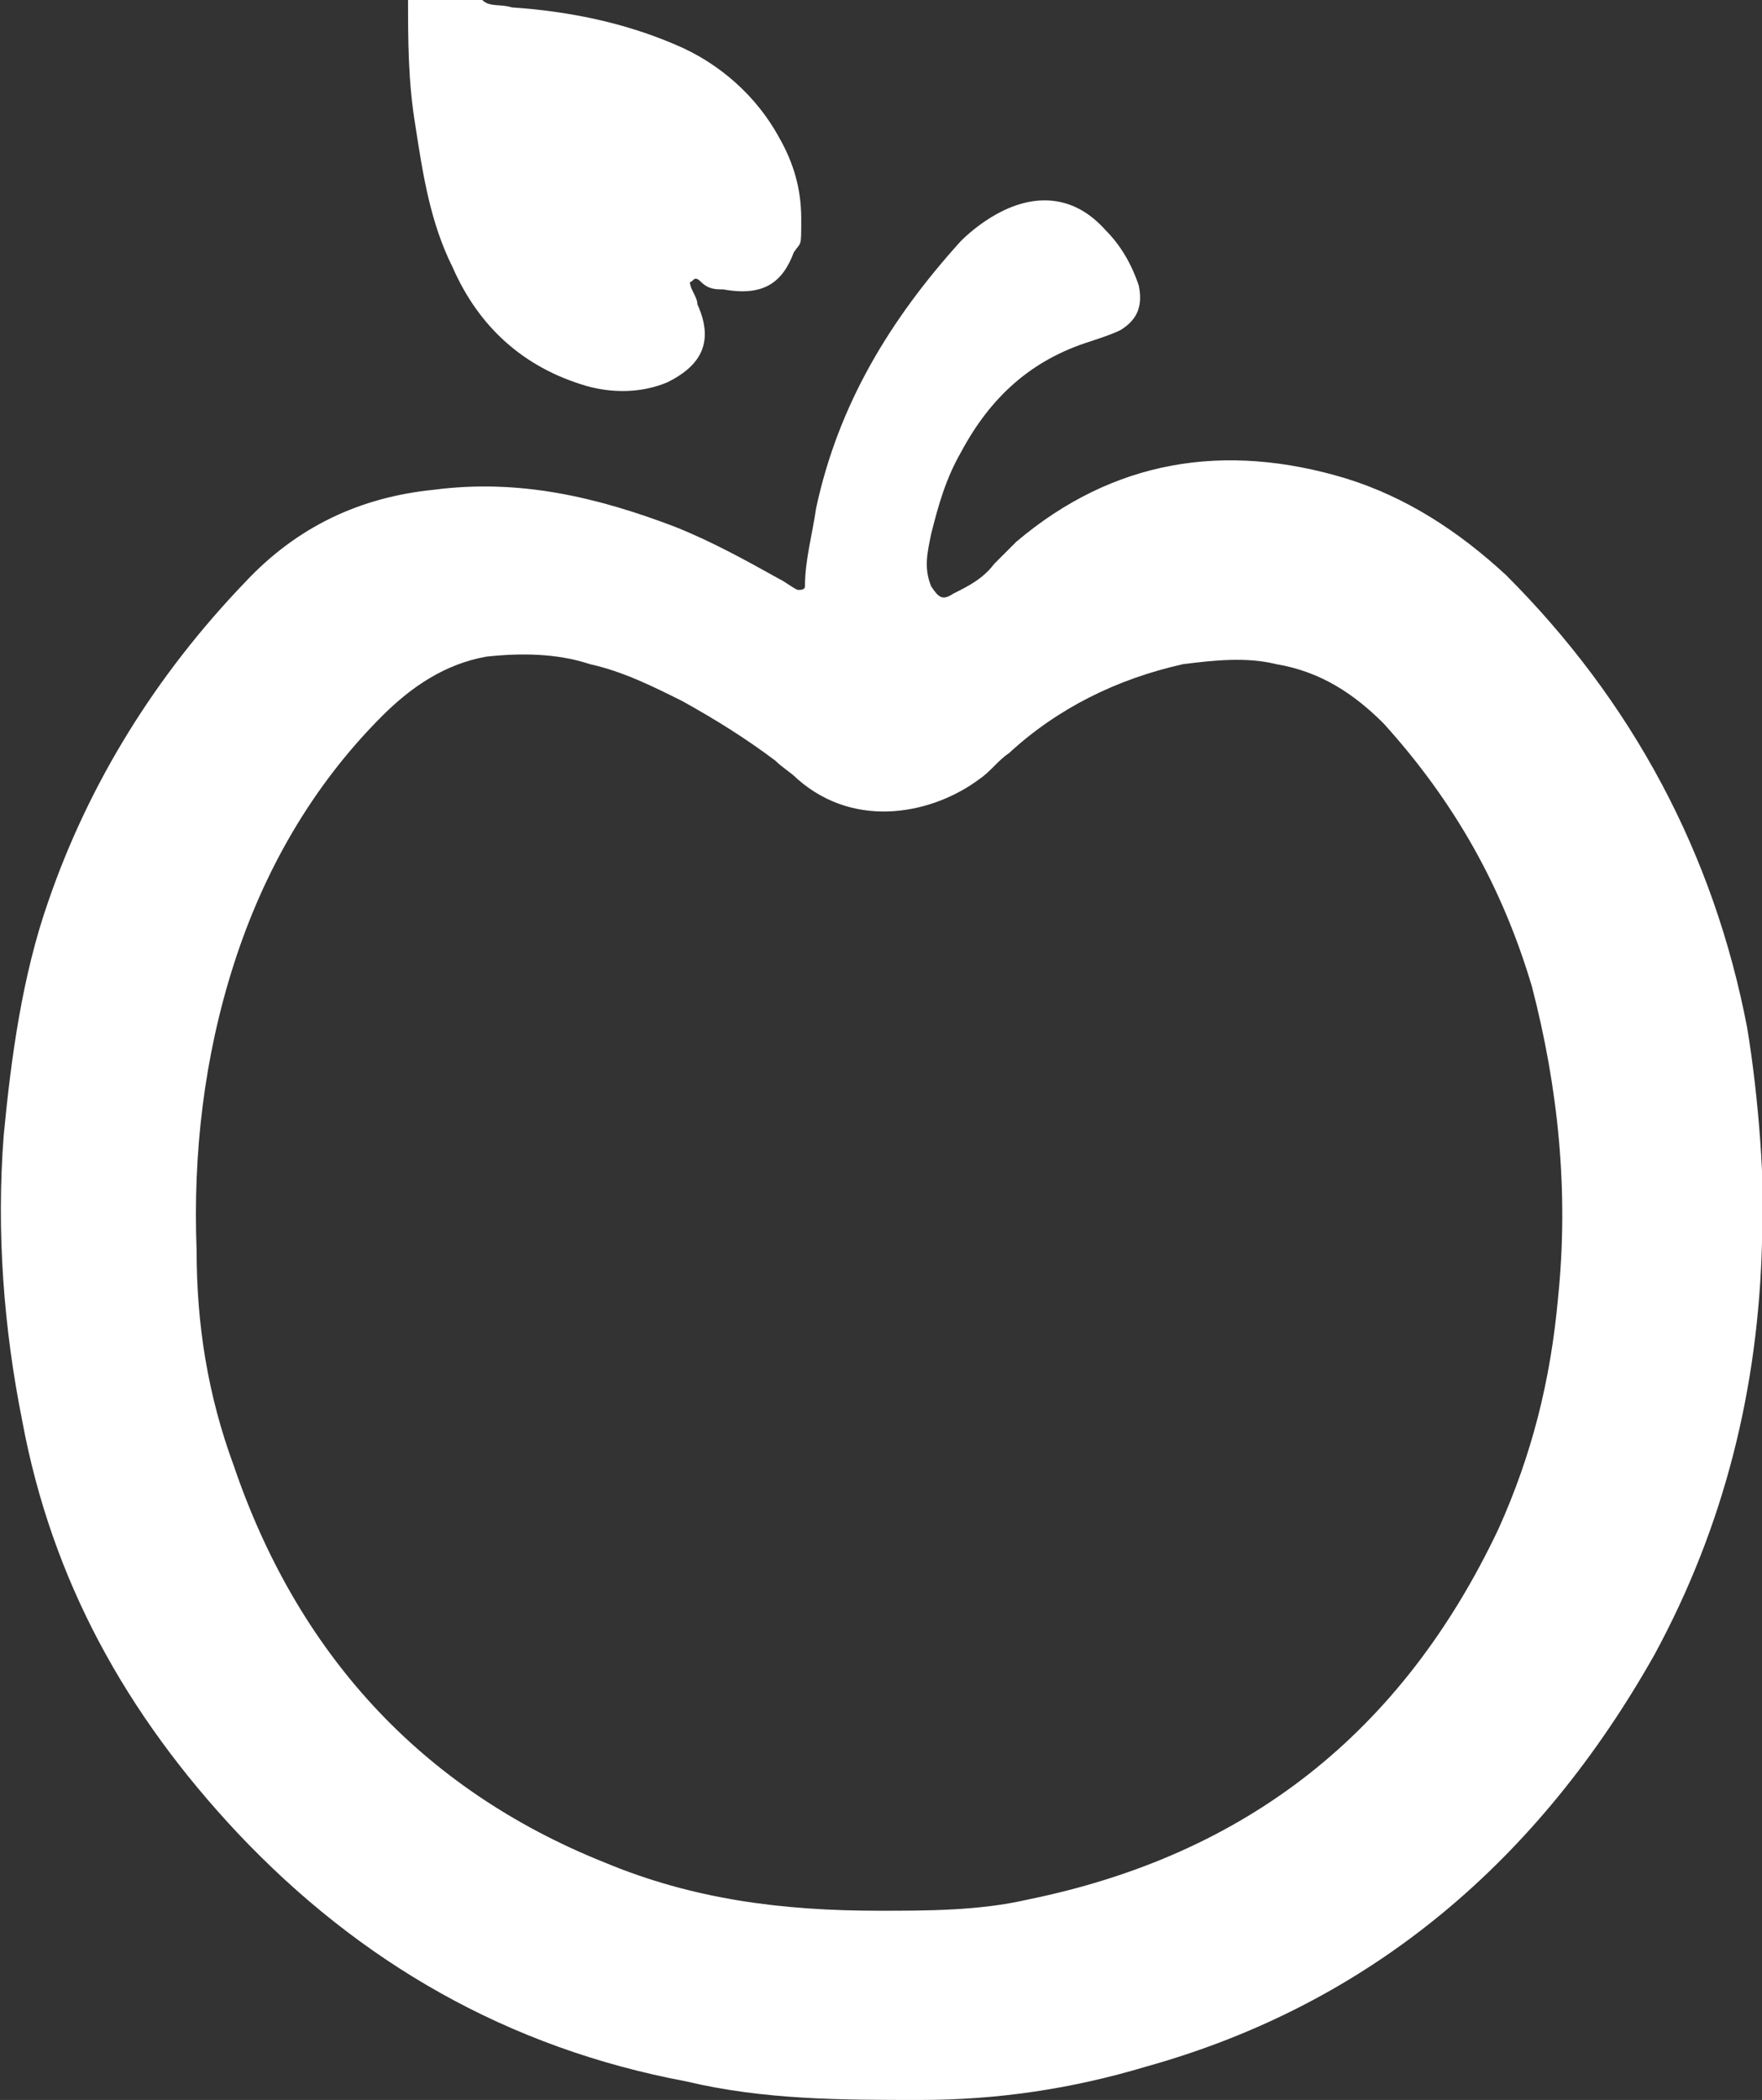
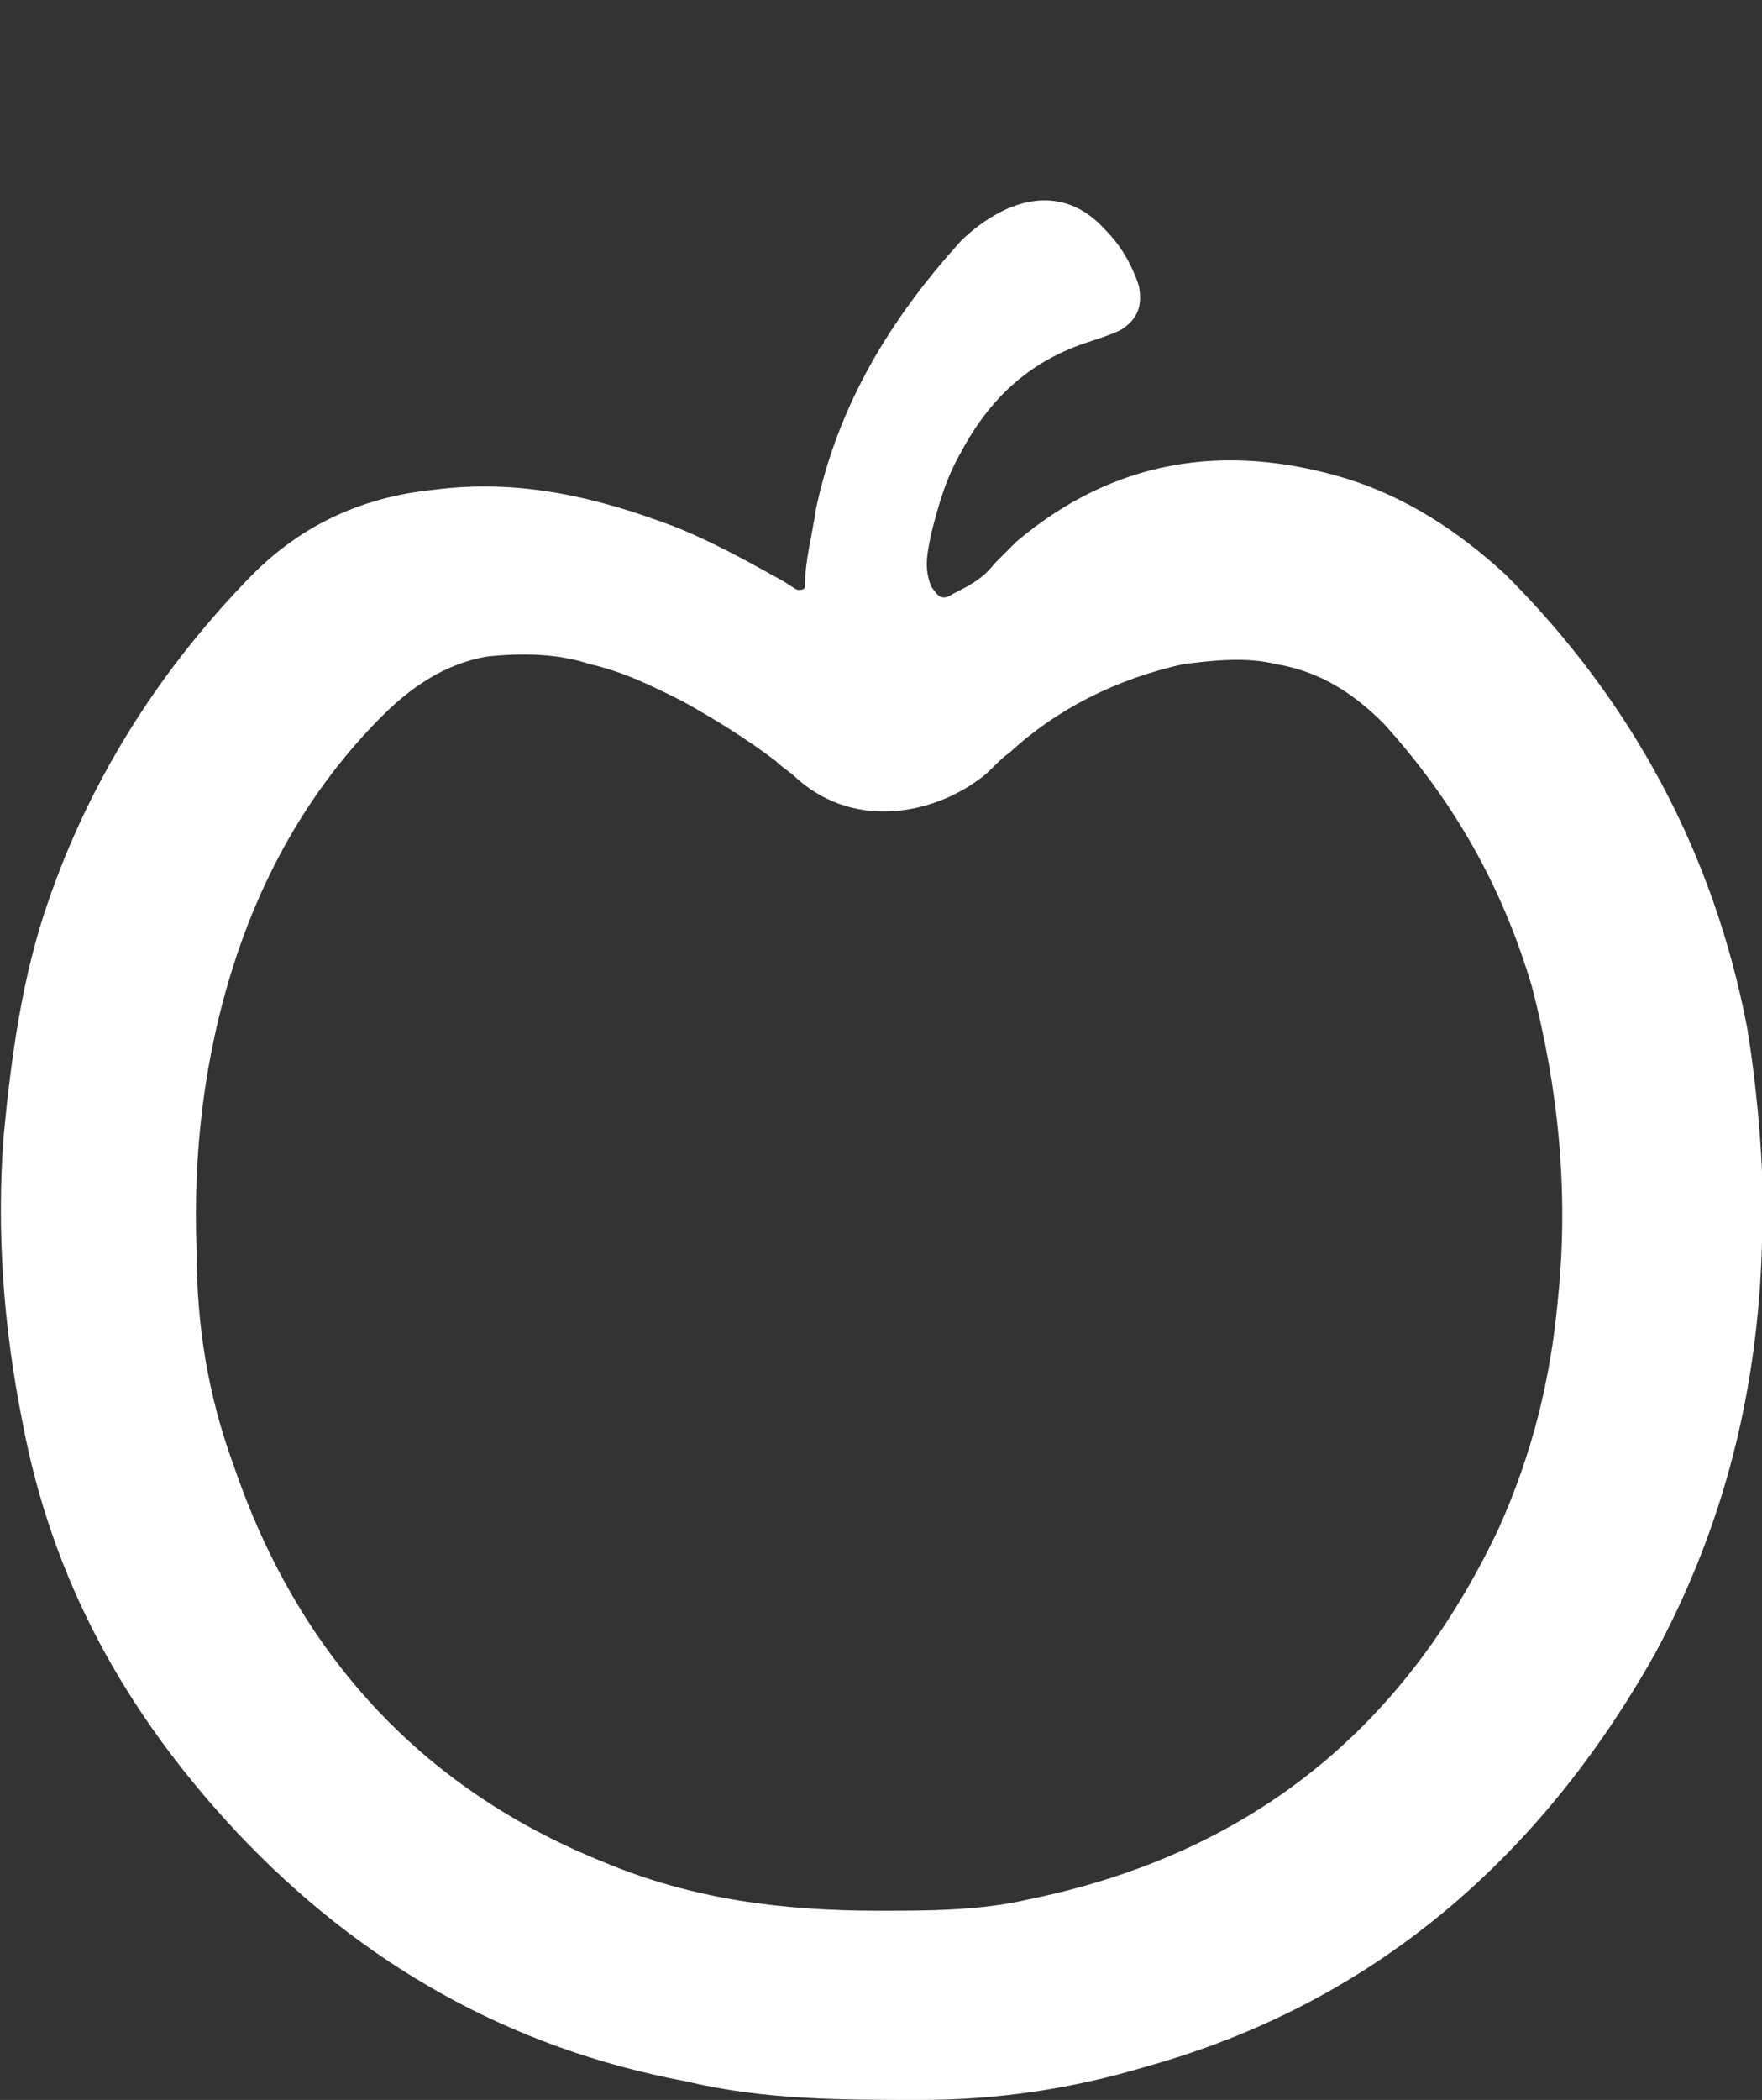
<svg xmlns="http://www.w3.org/2000/svg" viewBox="0 0 47.5 56.6">
  <rect x="0" y="0" width="47.5" height="56.6" fill="#333333" stroke="none" />
-   <path fill="#ffffff" d="M13 0c.2.2.5.1.8.2 1.5.1 3 .4 4.4 1 1.2.5 2.2 1.4 2.8 2.5.4.7.6 1.4.6 2.2s0 .6-.2.9c-.3.8-.8 1.2-1.9 1-.2 0-.4 0-.6-.2s-.2 0-.3 0c0 .2.2.4.2.6.5 1.1 0 1.7-.8 2.1-.7.3-1.5.3-2.2.1-1.7-.5-2.9-1.6-3.6-3.2-.6-1.2-.8-2.5-1-3.8C11 2.2 11 1.1 11-.1h2Z" />
  <path fill="#ffffff" d="M47.5 33.5c-.1 3.9-1 7.6-2.9 11.1-3.1 5.5-7.6 9.4-13.7 11.1-2 .6-4 .9-6.1.9s-4.2 0-6.3-.5c-4.8-.9-8.8-3.2-12.1-6.7-3-3.2-5-6.8-5.8-11.1-.5-2.5-.7-5.1-.5-7.7.2-2.1.5-4.3 1.2-6.3 1.1-3.2 2.9-6.1 5.3-8.6 1.4-1.5 3.1-2.3 5.1-2.5 2.3-.3 4.4.2 6.5 1 1 .4 1.9.9 2.8 1.4.2.1.3.2.5.3.1 0 .2 0 .2-.1 0-.7.2-1.4.3-2.1.6-2.8 2-5.1 3.9-7.2.3-.3.7-.6 1.1-.8 1-.5 2-.4 2.8.5.4.4.7.9.9 1.5.1.5 0 .9-.5 1.2-.2.1-.5.2-.8.3-1.6.5-2.7 1.5-3.5 3-.4.7-.6 1.4-.8 2.2-.1.5-.2.9 0 1.4.2.3.3.4.6.2.4-.2.8-.4 1.1-.8l.6-.6c2.6-2.2 5.6-2.7 8.9-1.7 1.6.5 3 1.4 4.3 2.6 3.4 3.4 5.6 7.5 6.5 12.2.3 1.8.5 4.3.4 5.8Zm-23.8 18c1.3 0 2.7 0 4-.3 5.9-1.2 10.1-4.5 12.7-10 .9-2 1.4-4 1.6-6.2.3-2.9 0-5.7-.7-8.4-.8-2.7-2.1-5-4-7.1-.8-.8-1.7-1.4-2.9-1.6-.8-.2-1.7-.1-2.5 0-1.8.4-3.4 1.2-4.7 2.4-.3.2-.5.5-.8.7-1.2.9-3.3 1.4-4.9 0-.2-.2-.4-.3-.6-.5-.8-.6-1.6-1.1-2.5-1.6-.8-.4-1.6-.8-2.5-1-.9-.3-1.9-.3-2.8-.2-1.1.2-2 .8-2.8 1.6-1.9 1.9-3.2 4.2-4 6.7s-1.1 5.1-1 7.7c0 2 .3 3.9 1 5.8 1.7 5 5 8.7 10 10.7 2.4 1 4.8 1.3 7.4 1.3Z" />
</svg>